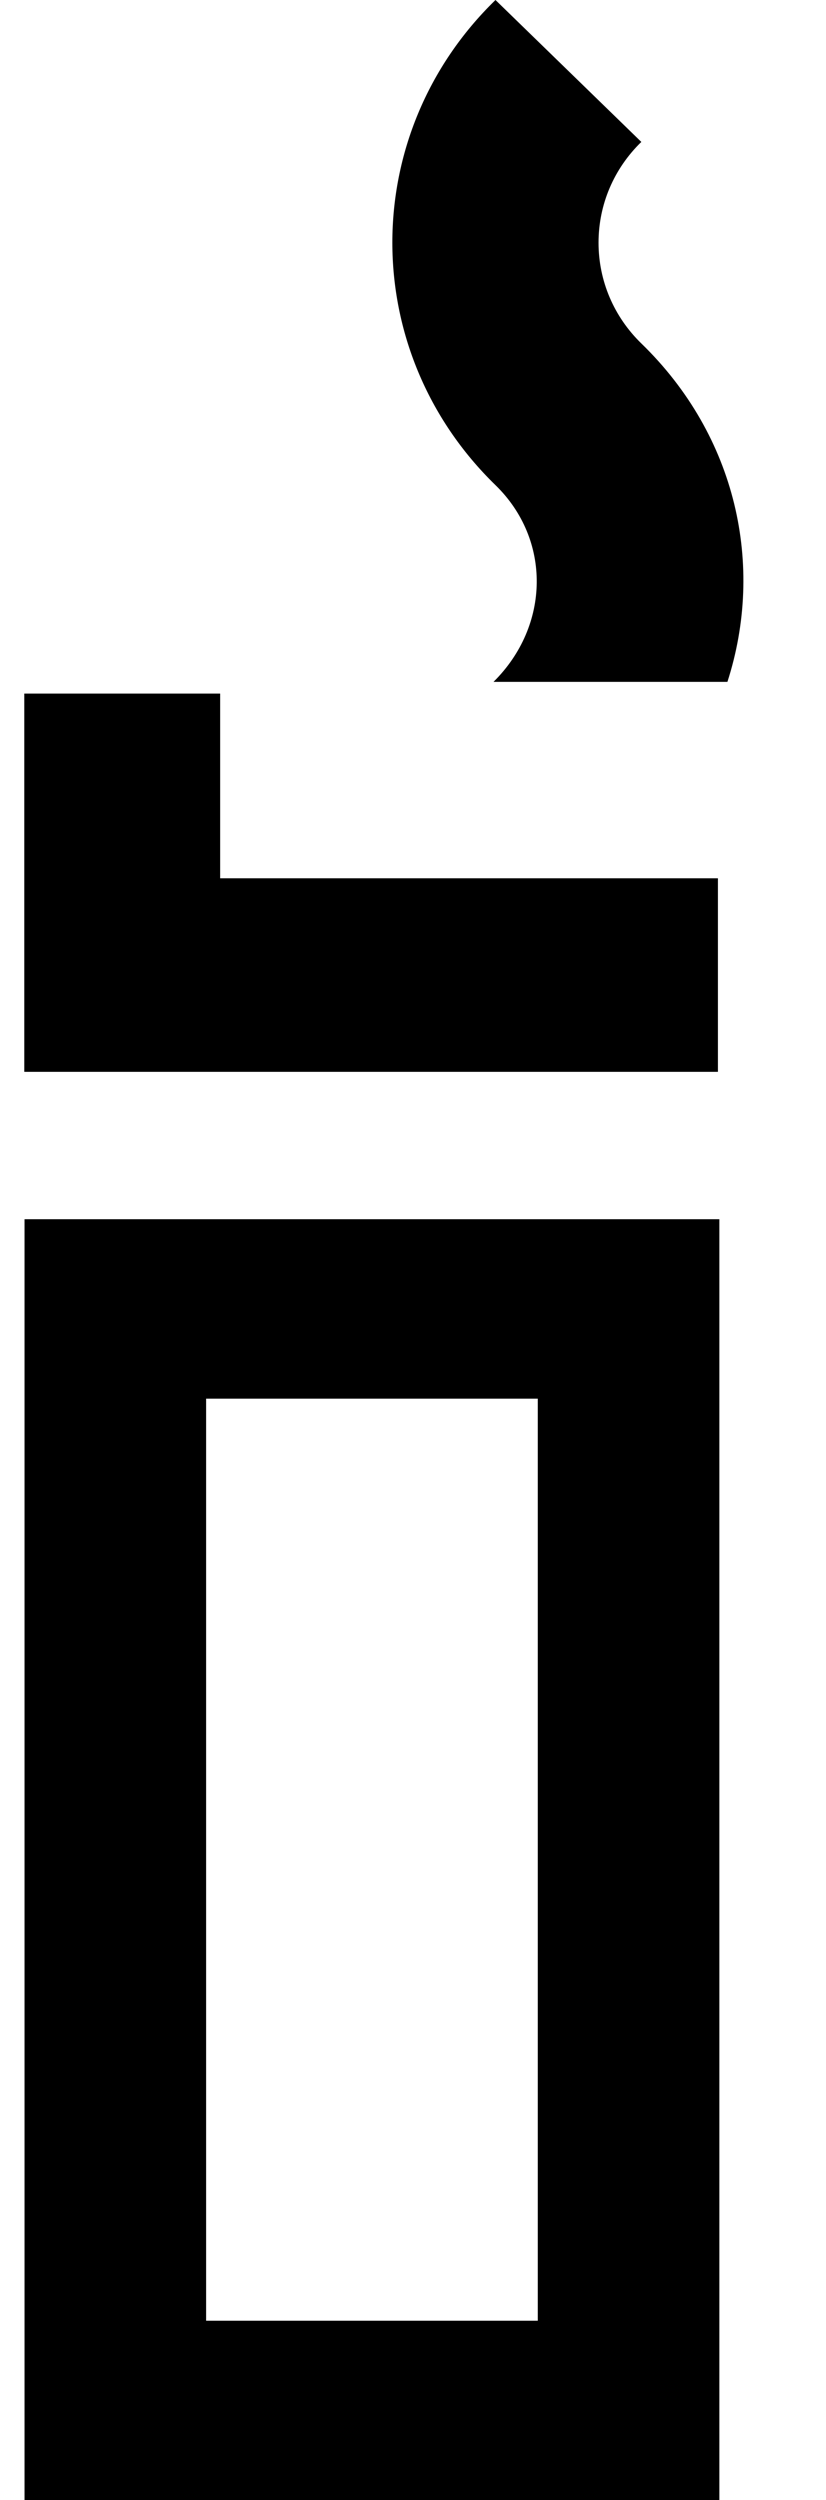
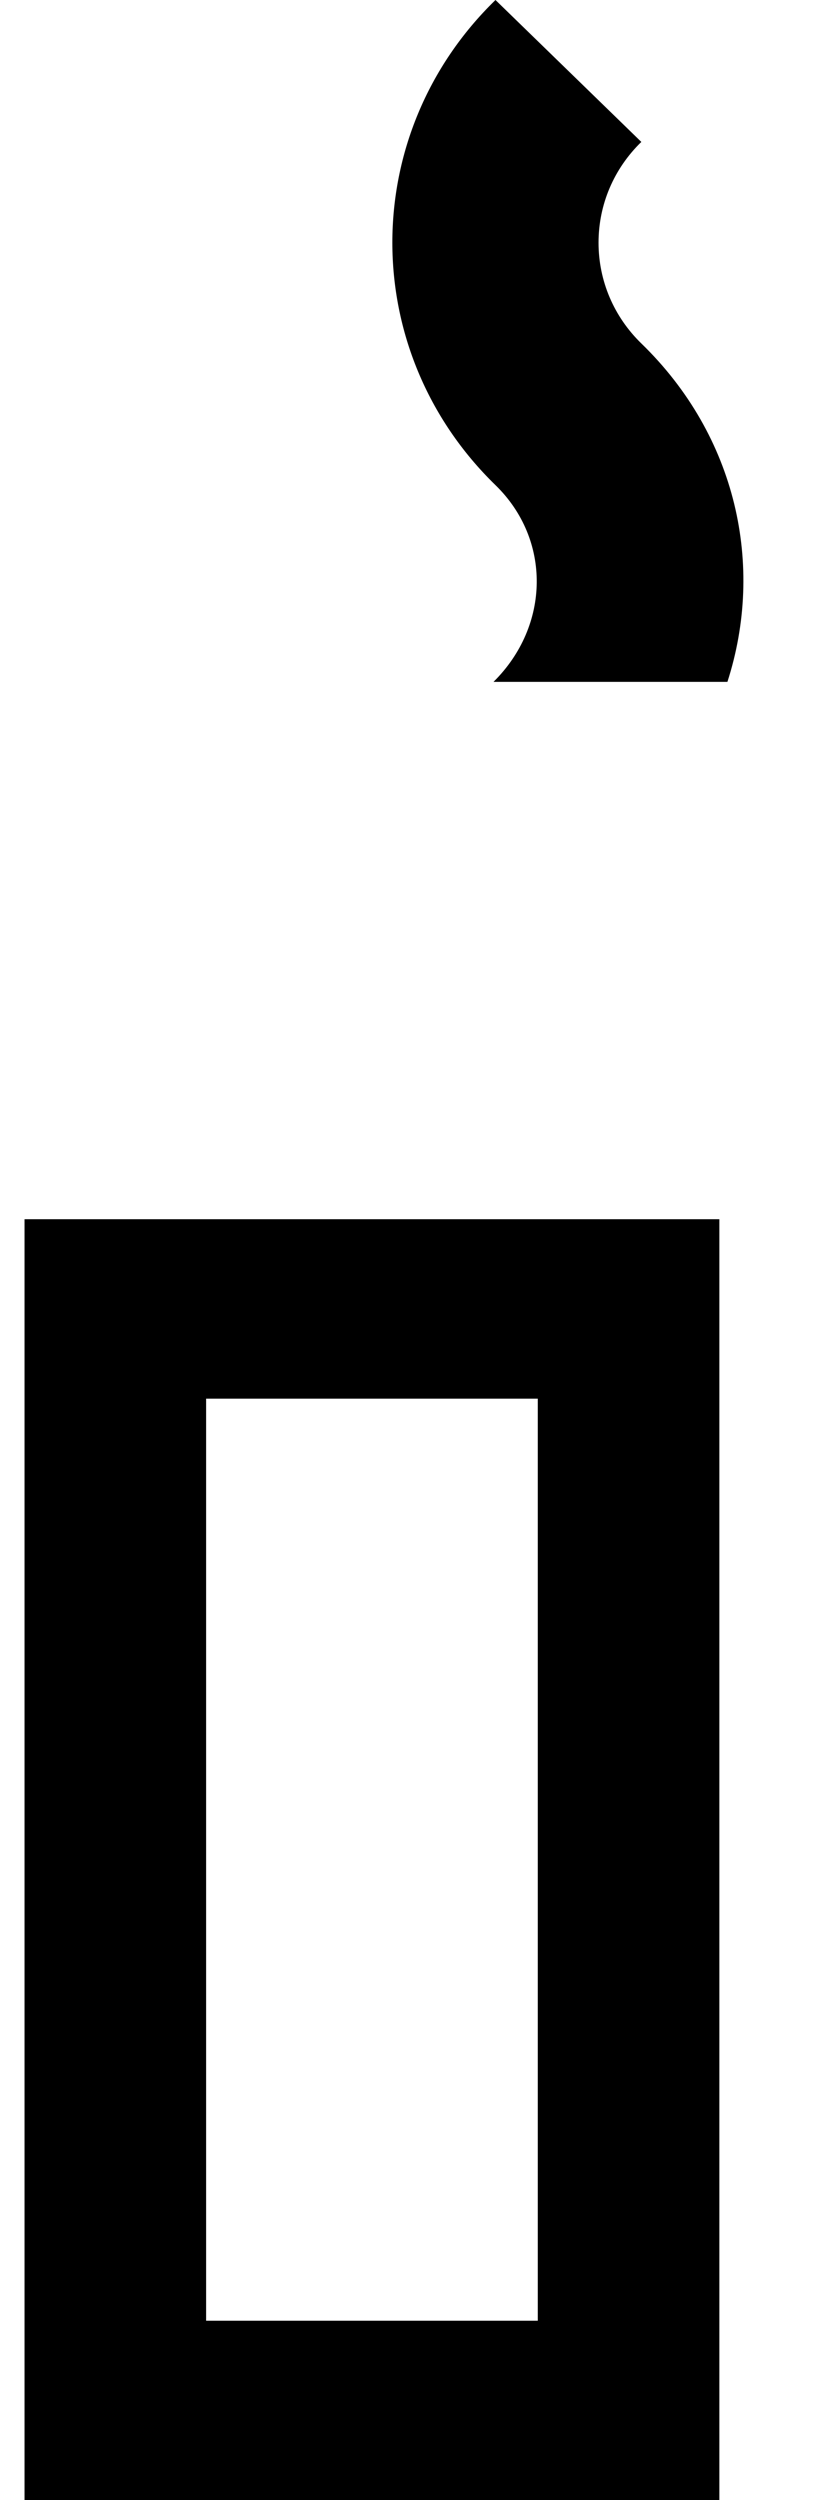
<svg xmlns="http://www.w3.org/2000/svg" width="40px" height="121px" viewBox="0 0 40 121" version="1.1">
  <title>icons / formes / accessoires</title>
  <desc>Created with Sketch.</desc>
  <g id="icons-/-formes-/-accessoires" stroke="none" stroke-width="1" fill="none" fill-rule="evenodd">
    <g id="Page-1" transform="translate(1, 0)" fill="#000000" fill-rule="nonzero">
      <g id="Accessoires_RGB">
        <g id="Group" transform="translate(0, 33)">
          <path d="M25.043,34.691 L25.043,79.316 L8.981,79.316 L8.981,34.691 L25.043,34.691 M33.836,26.006 L0.188,26.006 L0.188,88 L33.836,88 L33.836,26.006 L33.836,26.006 Z" id="Shape" />
-           <polygon id="Path" points="9.661 9.506 9.661 0.567 0.176 0.567 0.176 9.506 0.176 15.666 0.176 18.874 33.766 18.874 33.766 9.506" />
        </g>
        <path d="M22.899,33 L34.226,33 C36.037,27.382 34.679,21.104 30.057,16.622 C28.723,15.324 27.985,13.587 27.985,11.745 C27.985,9.903 28.723,8.166 30.057,6.869 L22.994,0 C16.335,6.475 16.335,17.004 22.994,23.479 C25.698,26.108 25.65,30.278 22.899,33 Z" id="Path" />
      </g>
    </g>
  </g>
</svg>